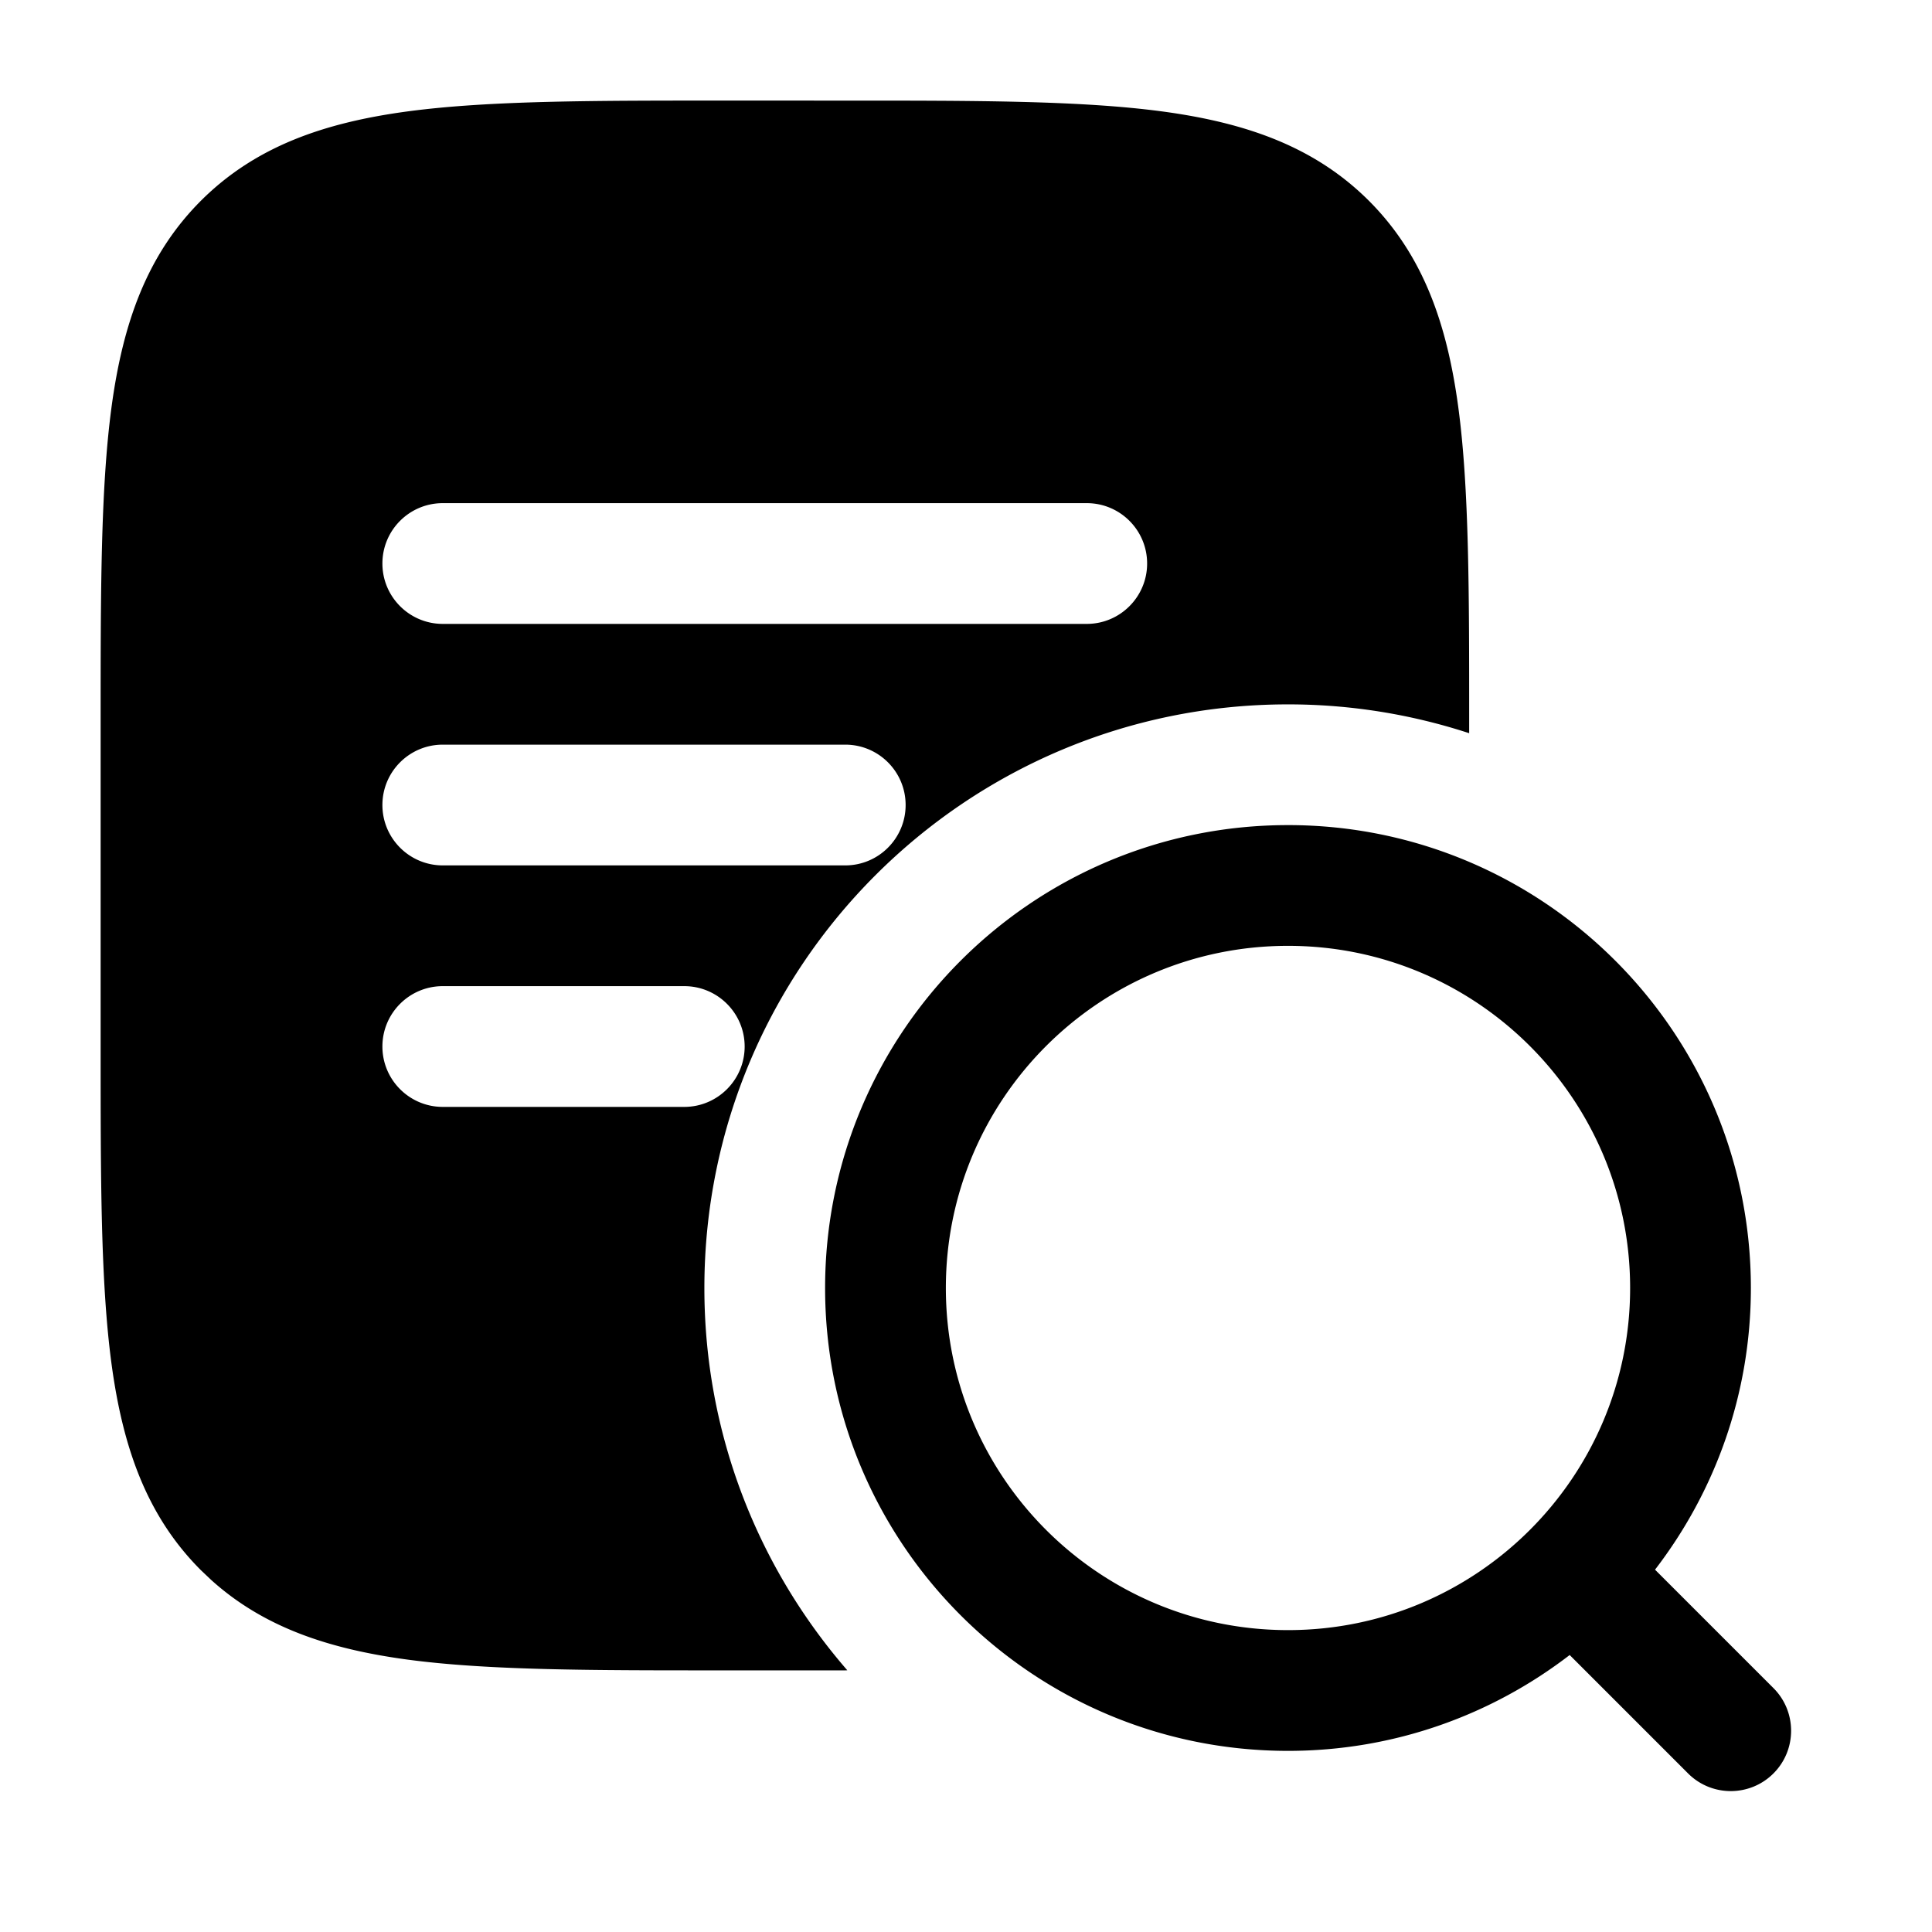
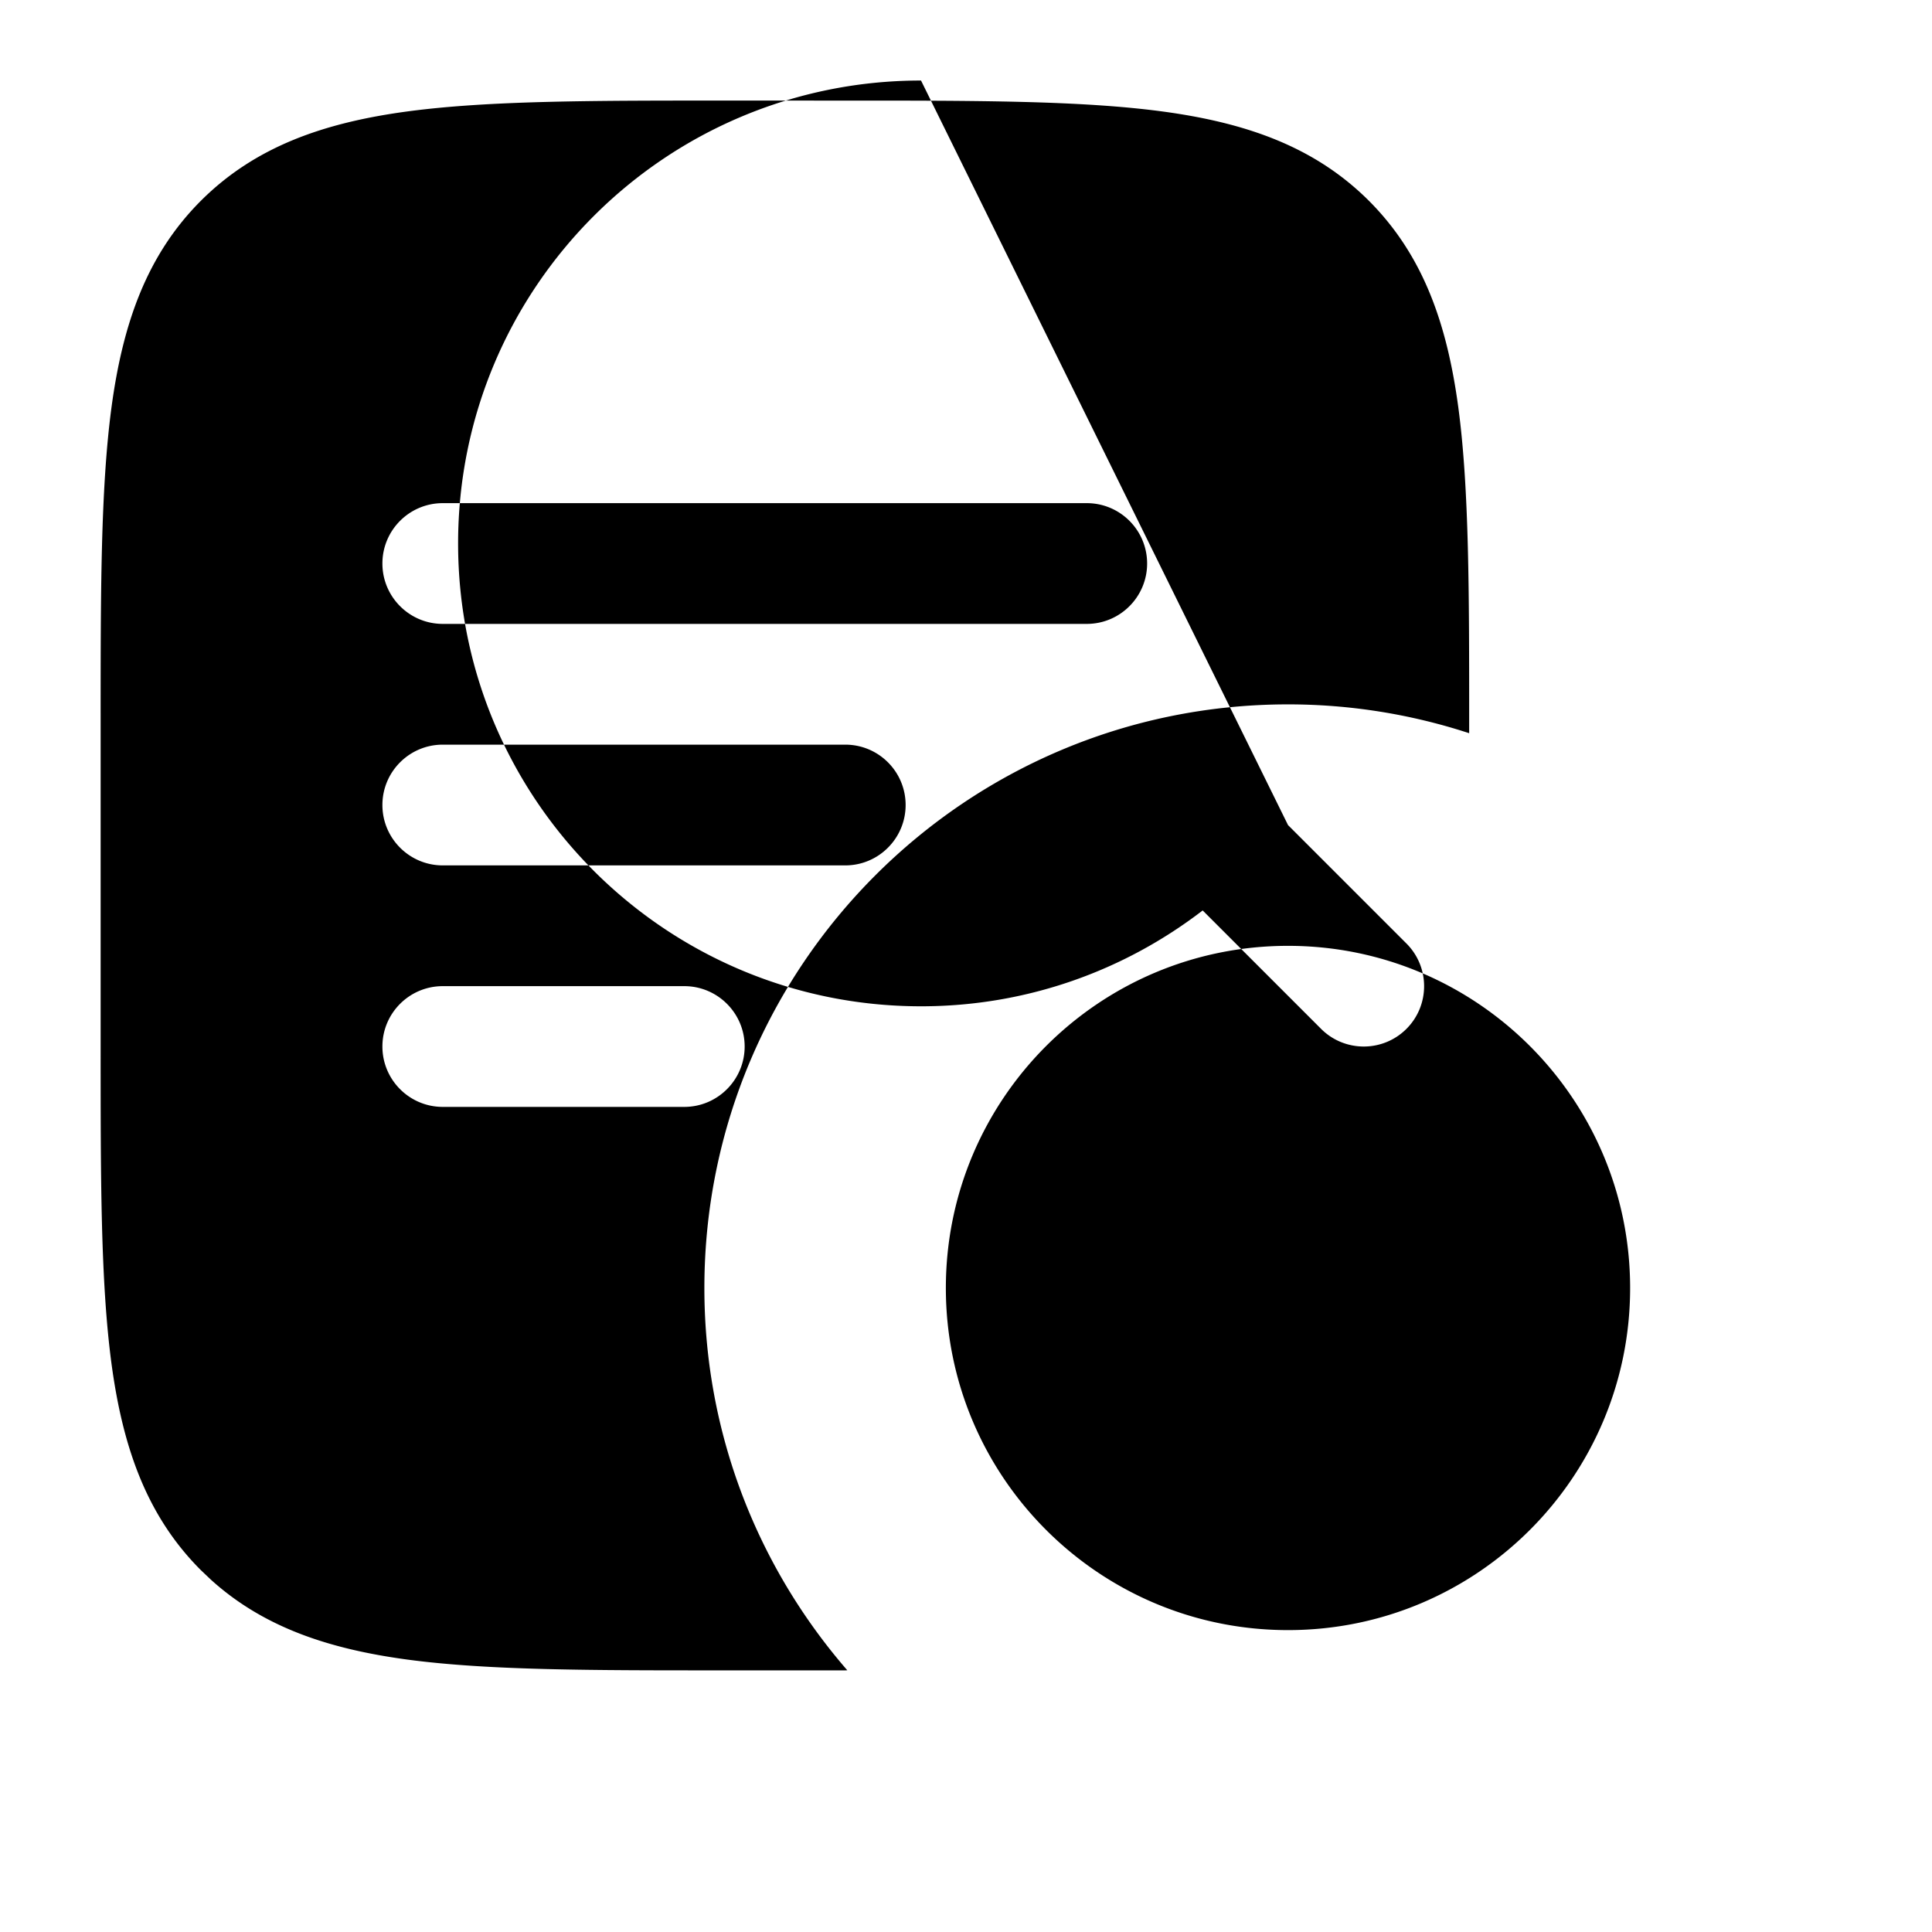
<svg xmlns="http://www.w3.org/2000/svg" width="1600" height="1600" viewBox="0 0 1200 1200" fill-rule="evenodd">
-   <path d="M800.02 512.48c158.76 0 287.48 128.72 287.48 287.53 0 65.859-22.266 126.47-59.531 174.94l73.547 73.547c14.625 14.625 14.625 38.391 0 53.016s-38.391 14.625-53.016 0l-73.547-73.547c-48.469 37.266-109.08 59.531-174.94 59.531-158.81 0-287.53-128.72-287.53-287.48 0-158.81 128.72-287.53 287.53-287.53zm0 75c-117.38 0-212.53 95.156-212.53 212.53 0 117.33 95.156 212.48 212.53 212.48 117.33 0 212.48-95.156 212.48-212.48 0-117.38-95.156-212.53-212.48-212.53zM525 62.484c81.422 0 146.29-.047 197.02 6.75 51.797 6.984 94.453 21.75 128.26 55.5 33.75 33.797 48.516 76.453 55.5 128.26 6.797 50.719 6.75 115.59 6.75 197.02v5.391a361.52 361.52 0 0 0-112.5-17.906c-200.21 0-362.53 162.32-362.53 362.53 0 90.844 33.562 173.81 88.781 237.42-.422 0-.844.047-1.266.047h-75c-81.422 0-146.29.094-197.02-6.703-48.609-6.562-89.156-19.969-121.82-49.453l-6.422-6.094c-33.75-33.75-48.516-76.406-55.5-128.21-6.797-50.766-6.75-115.59-6.75-197.02v-200.02c0-81.422-.047-146.29 6.75-197.02 6.984-51.797 21.75-94.453 55.5-128.26 33.797-33.75 76.453-48.516 128.26-55.5 50.719-6.797 115.59-6.75 197.02-6.75zm-249.98 550.03c-20.719 0-37.5 16.781-37.5 37.5 0 20.672 16.781 37.5 37.5 37.5h150c20.672 0 37.5-16.828 37.5-37.5 0-20.719-16.828-37.5-37.5-37.5zm0-150c-20.719 0-37.5 16.781-37.5 37.5 0 20.672 16.781 37.5 37.5 37.5H525c20.719 0 37.5-16.828 37.5-37.5 0-20.719-16.781-37.5-37.5-37.5zm0-150c-20.719 0-37.5 16.781-37.5 37.5 0 20.672 16.781 37.5 37.5 37.5H675c20.719 0 37.5-16.828 37.5-37.5 0-20.719-16.781-37.5-37.5-37.5z" />
+   <path d="M800.02 512.48l73.547 73.547c14.625 14.625 14.625 38.391 0 53.016s-38.391 14.625-53.016 0l-73.547-73.547c-48.469 37.266-109.08 59.531-174.94 59.531-158.81 0-287.53-128.72-287.53-287.48 0-158.81 128.72-287.53 287.53-287.53zm0 75c-117.38 0-212.53 95.156-212.53 212.53 0 117.33 95.156 212.48 212.53 212.48 117.33 0 212.48-95.156 212.48-212.48 0-117.38-95.156-212.53-212.48-212.53zM525 62.484c81.422 0 146.29-.047 197.02 6.75 51.797 6.984 94.453 21.75 128.26 55.5 33.75 33.797 48.516 76.453 55.5 128.26 6.797 50.719 6.75 115.59 6.75 197.02v5.391a361.52 361.52 0 0 0-112.5-17.906c-200.21 0-362.53 162.32-362.53 362.53 0 90.844 33.562 173.81 88.781 237.42-.422 0-.844.047-1.266.047h-75c-81.422 0-146.29.094-197.02-6.703-48.609-6.562-89.156-19.969-121.82-49.453l-6.422-6.094c-33.75-33.75-48.516-76.406-55.5-128.21-6.797-50.766-6.75-115.59-6.75-197.02v-200.02c0-81.422-.047-146.29 6.75-197.02 6.984-51.797 21.75-94.453 55.5-128.26 33.797-33.75 76.453-48.516 128.26-55.5 50.719-6.797 115.59-6.75 197.02-6.75zm-249.98 550.03c-20.719 0-37.5 16.781-37.5 37.5 0 20.672 16.781 37.5 37.5 37.5h150c20.672 0 37.5-16.828 37.5-37.5 0-20.719-16.828-37.5-37.5-37.5zm0-150c-20.719 0-37.5 16.781-37.5 37.5 0 20.672 16.781 37.5 37.5 37.5H525c20.719 0 37.5-16.828 37.5-37.5 0-20.719-16.781-37.5-37.5-37.5zm0-150c-20.719 0-37.5 16.781-37.5 37.5 0 20.672 16.781 37.5 37.5 37.5H675c20.719 0 37.5-16.828 37.5-37.5 0-20.719-16.781-37.5-37.5-37.5z" />
</svg>